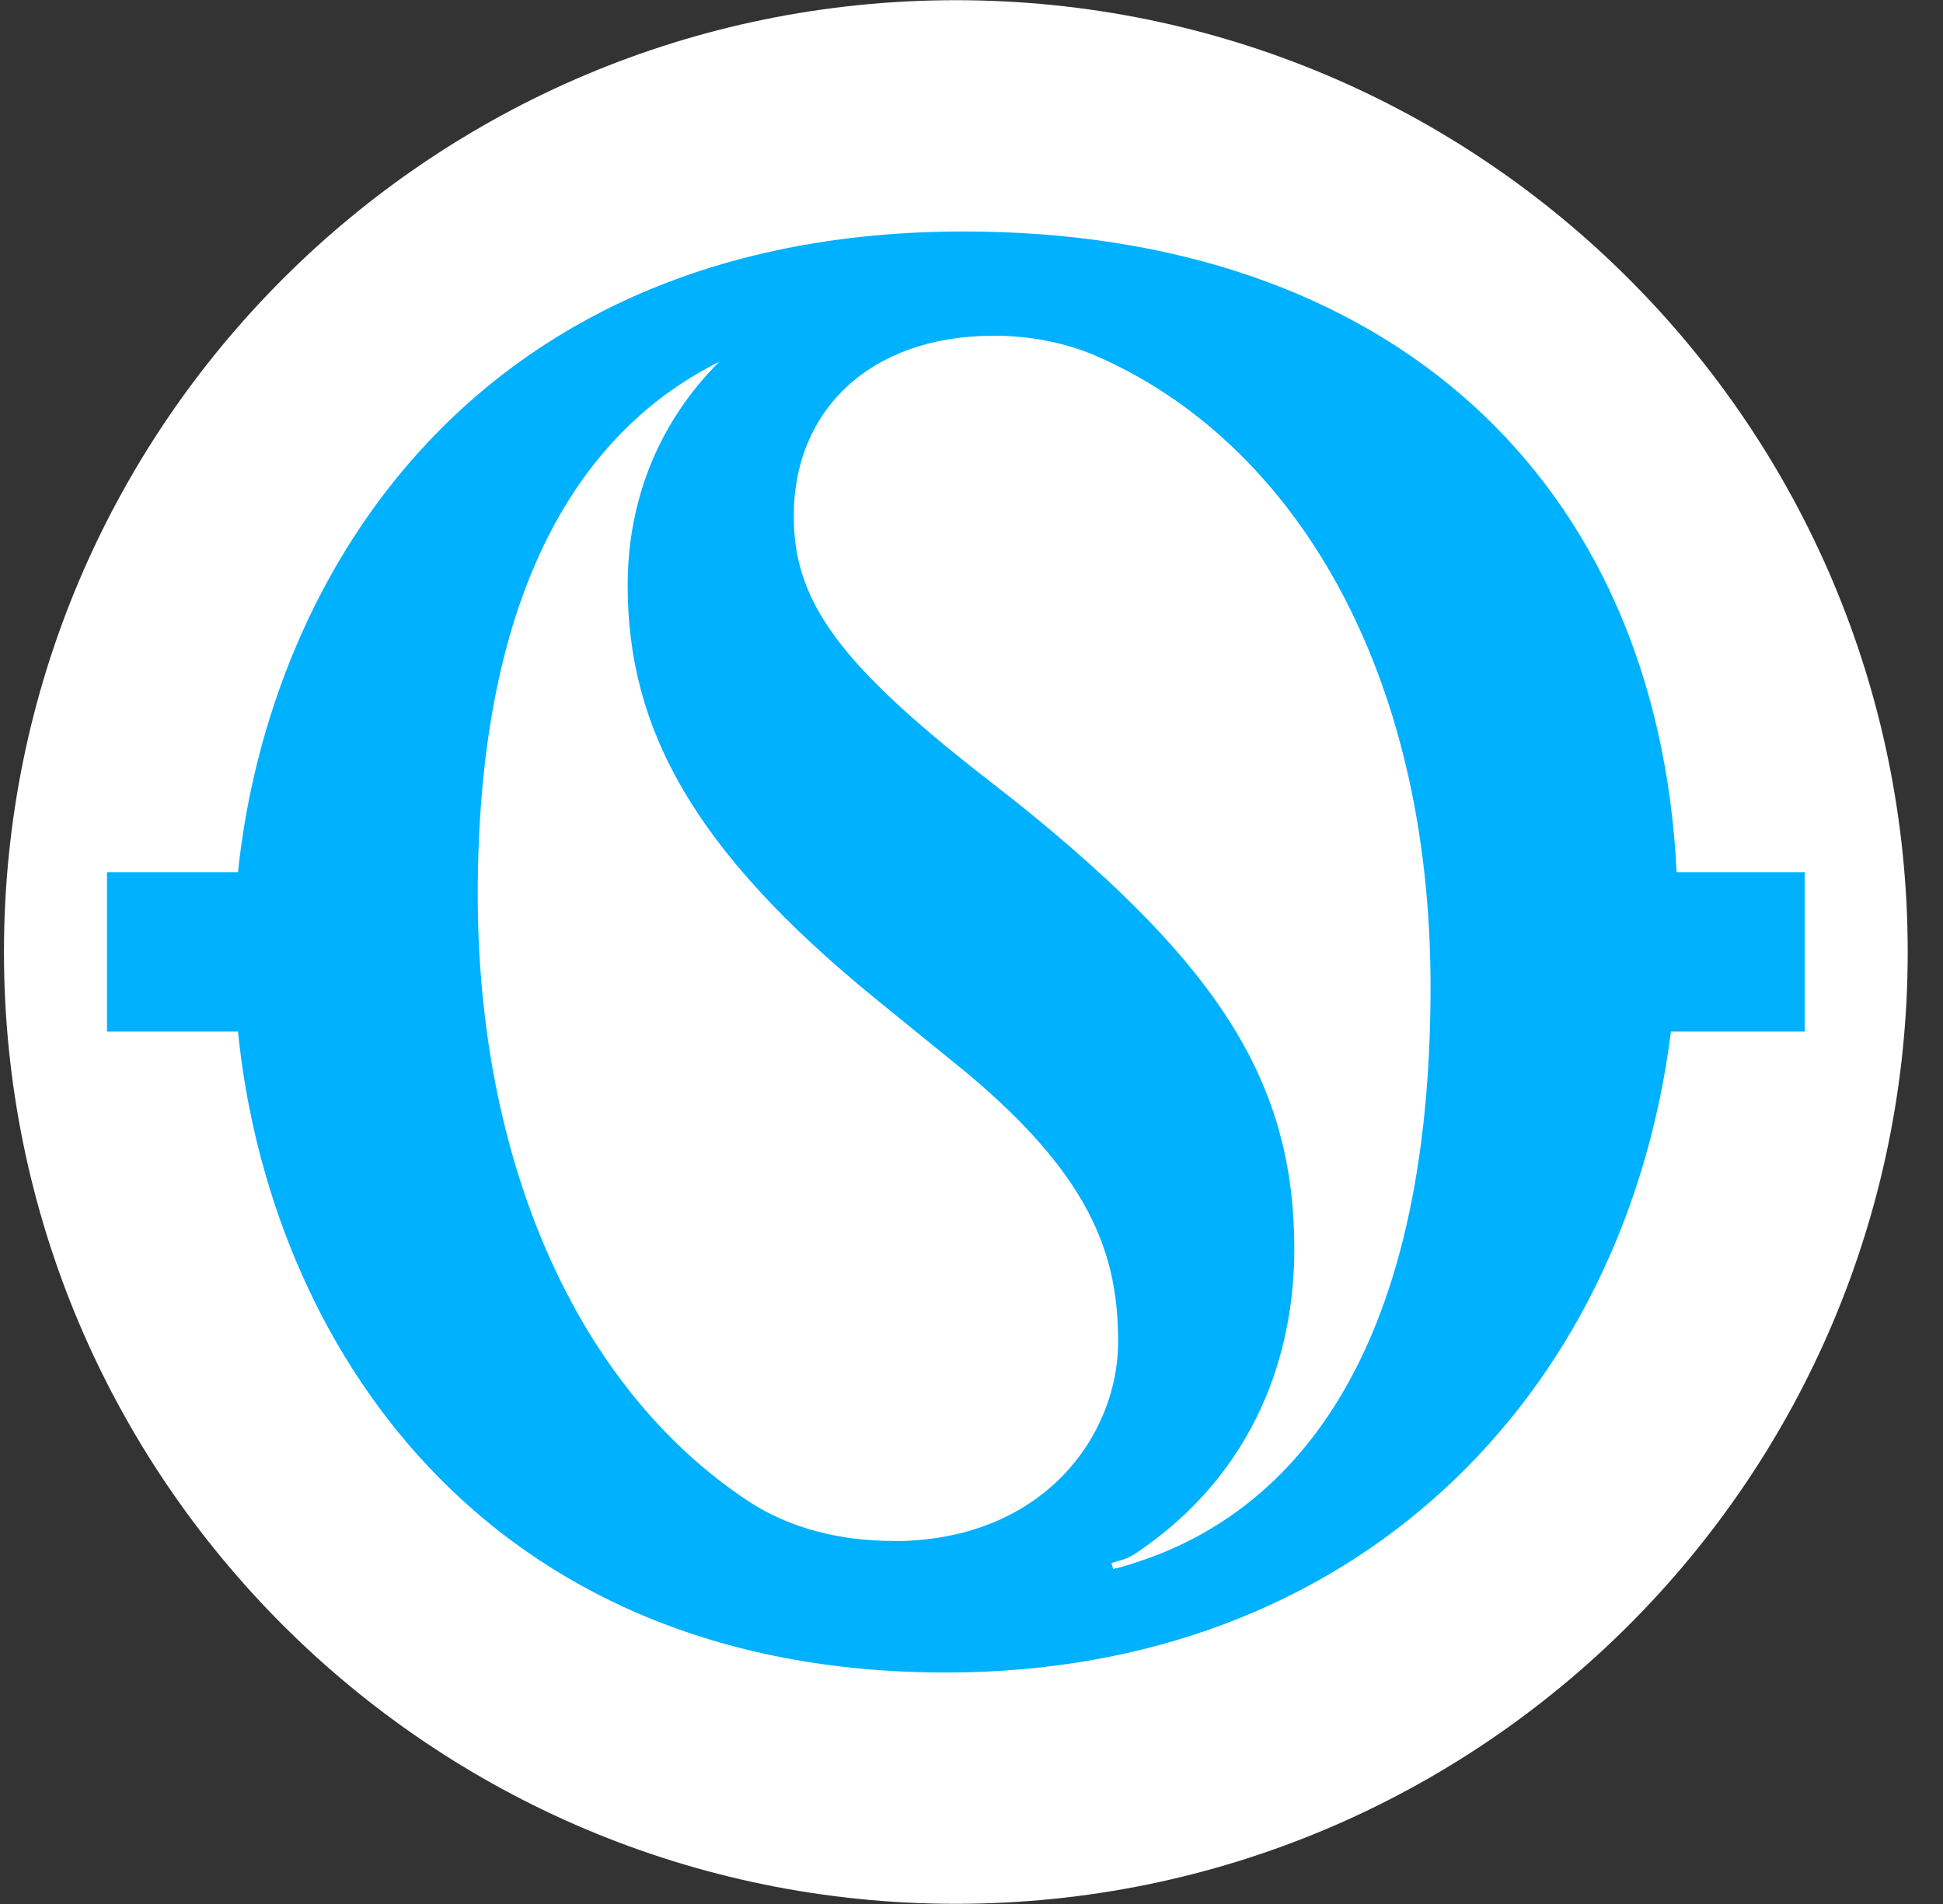
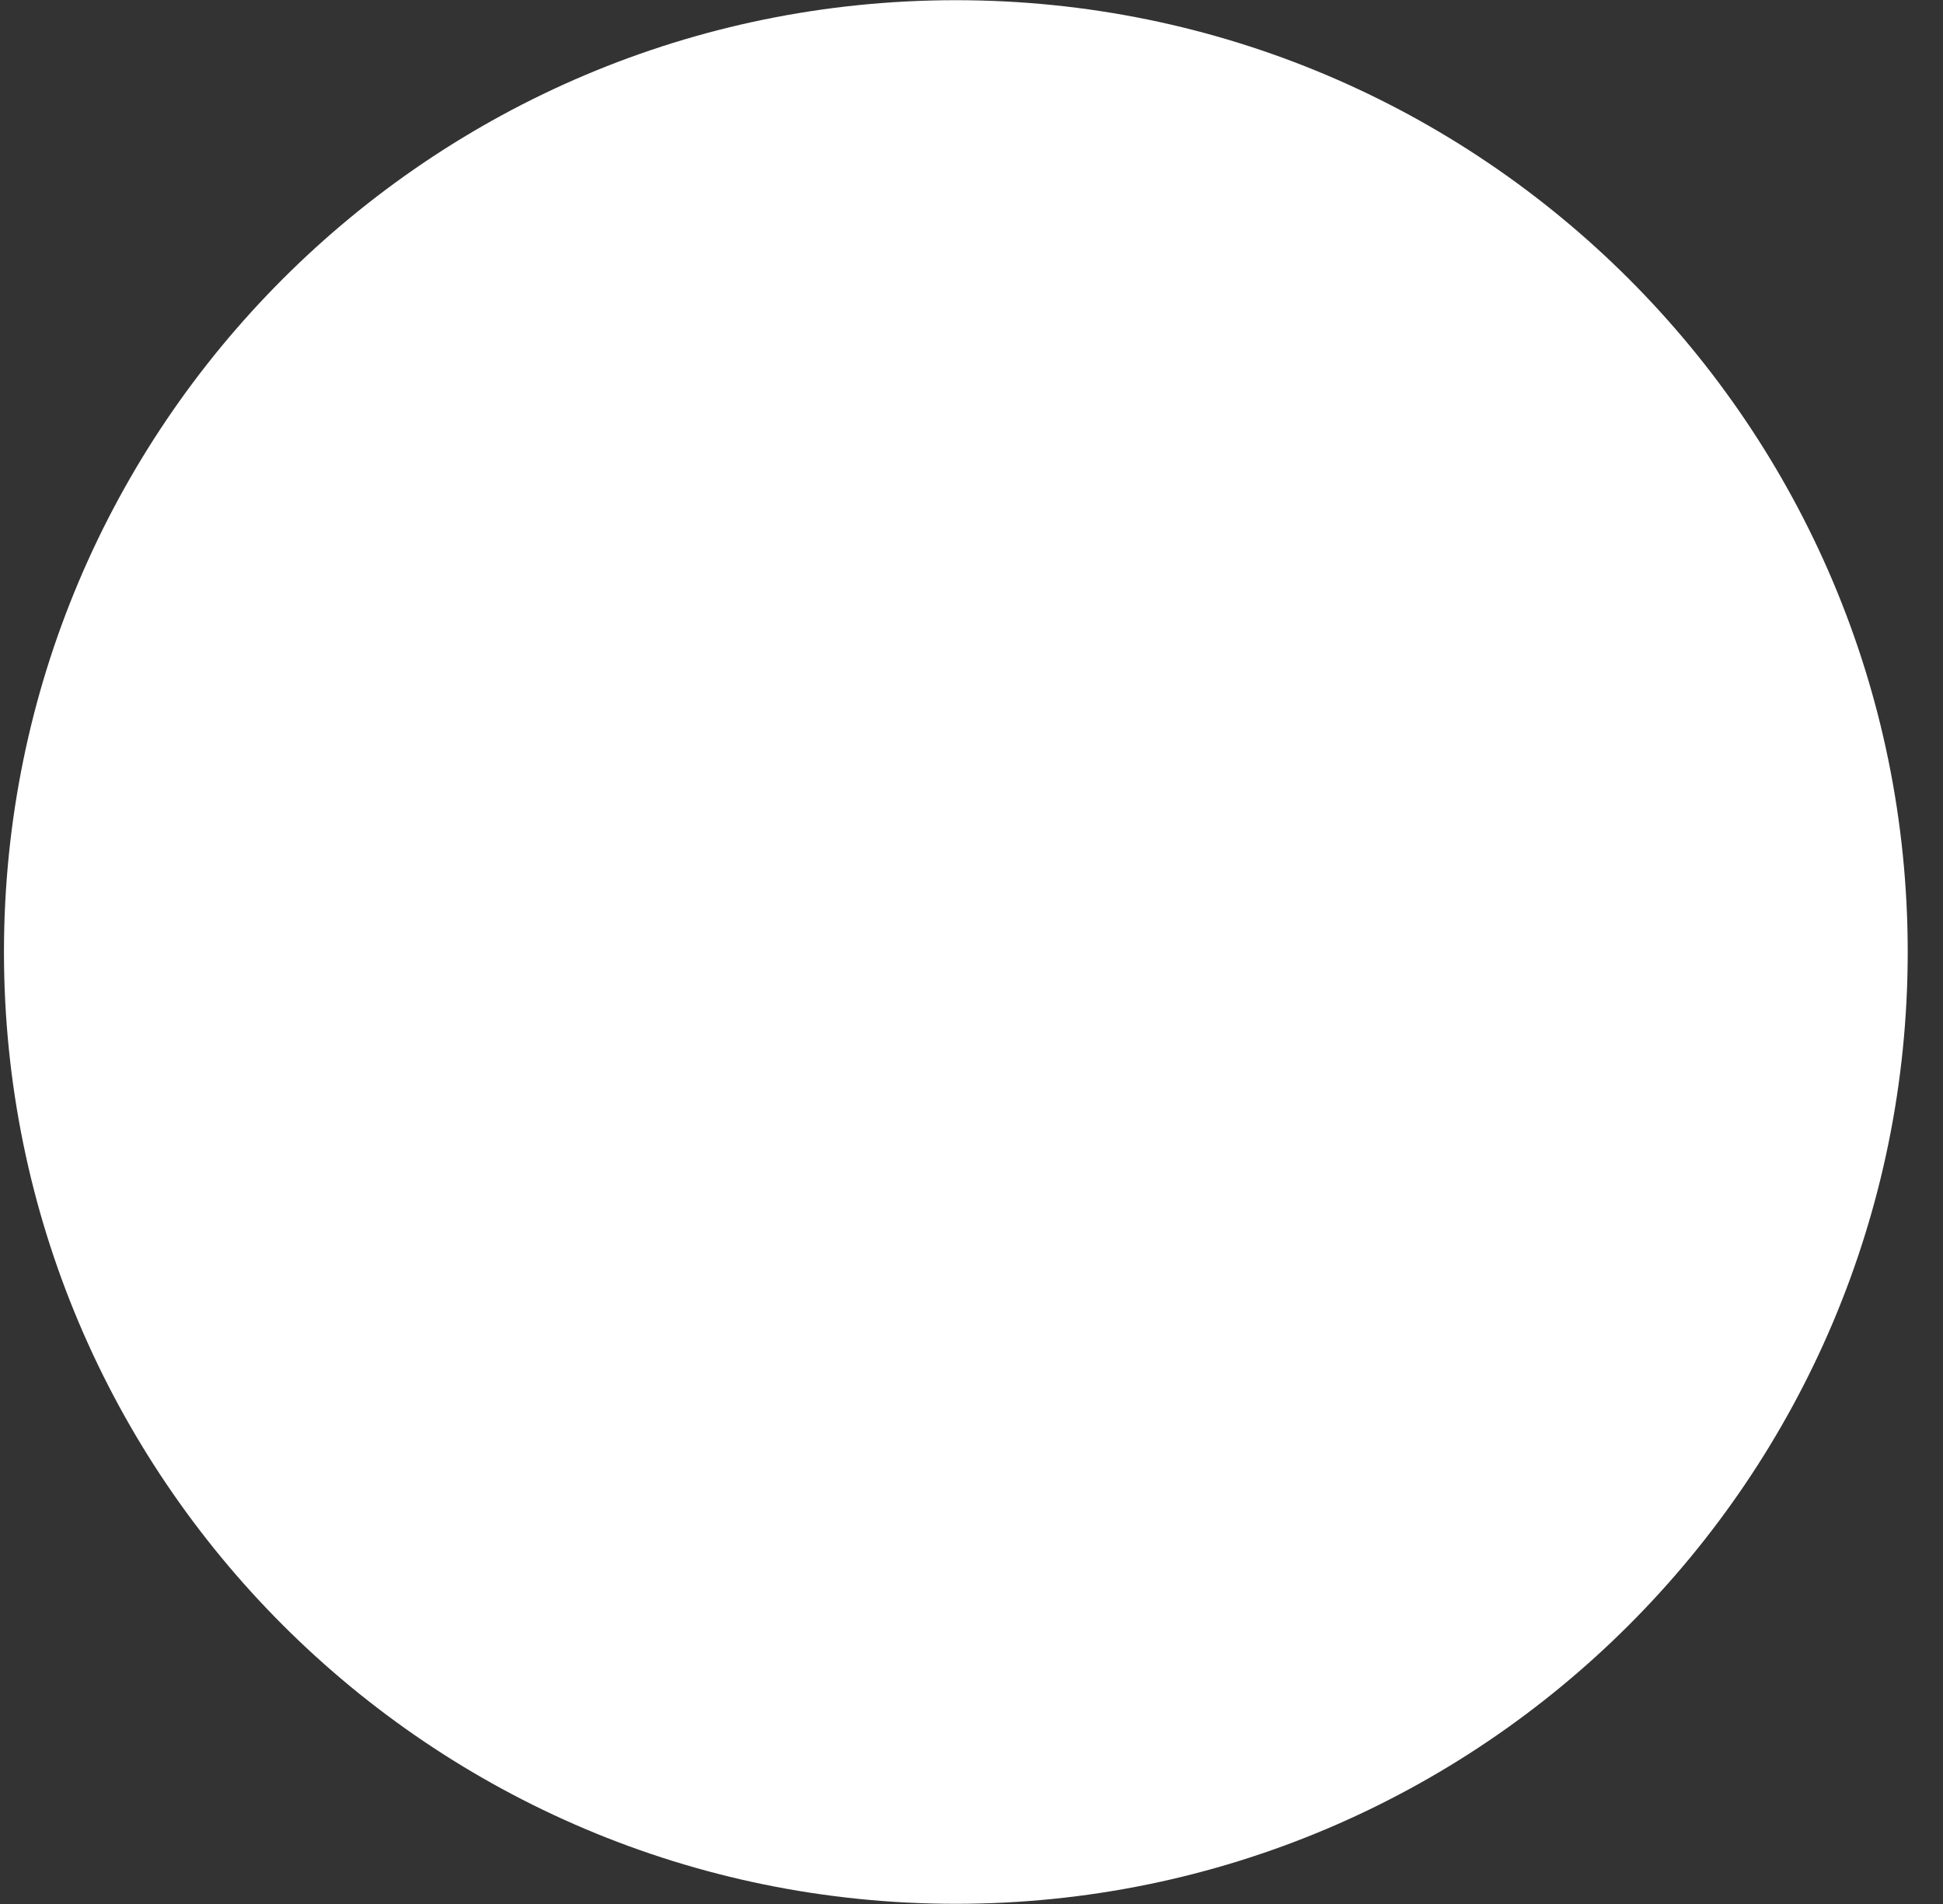
<svg xmlns="http://www.w3.org/2000/svg" width="50" height="49" viewBox="0 0 50 49" fill="none">
  <rect x="0" y="0" width="50" height="49" fill="#333333" stroke="none" />
  <path d="M49.092 24.5C49.092 38.028 38.125 48.995 24.597 48.995C11.068 48.995 0.102 38.028 0.102 24.5C0.102 10.972 11.068 0.005 24.597 0.005C38.125 0.005 49.092 10.972 49.092 24.5Z" fill="white" />
-   <path fill-rule="evenodd" clip-rule="evenodd" d="M29.184 40.225C32.615 39.147 36.813 35.706 36.813 25.389C36.813 17.169 33.236 11.327 28.168 9.143C27.498 8.862 26.628 8.64 25.575 8.64C22.376 8.64 20.426 10.574 20.426 13.273C20.426 15.337 21.42 16.908 25.008 19.742L26.218 20.691C31.399 24.869 33.307 27.881 33.307 32.151C33.307 34.763 32.361 37.862 29.244 39.965C29.244 39.965 29.076 40.084 28.909 40.133L28.601 40.225L28.644 40.377C28.828 40.339 29.006 40.285 29.189 40.225H29.184ZM22.982 39.661C26.872 39.661 28.773 36.914 28.773 34.535C28.773 32.325 28.125 30.217 24.538 27.334L22.549 25.719C17.795 21.85 16.152 18.707 16.152 15.066C16.152 12.785 17.006 10.812 18.508 9.311C15.077 11.018 12.294 14.979 12.294 23.026C12.294 29.837 14.802 35.684 19.248 38.627C20.34 39.347 21.647 39.656 22.982 39.656V39.661ZM24.802 5.957C35.7 5.957 42.648 12.308 43.145 22.446H46.441V26.548H42.999C41.811 35.966 34.846 43.043 24.343 43.043C12.349 43.043 6.919 34.443 6.124 26.548H2.753V22.446H6.124C6.929 14.746 12.294 5.957 24.802 5.957Z" fill="#00B1FF" />
</svg>